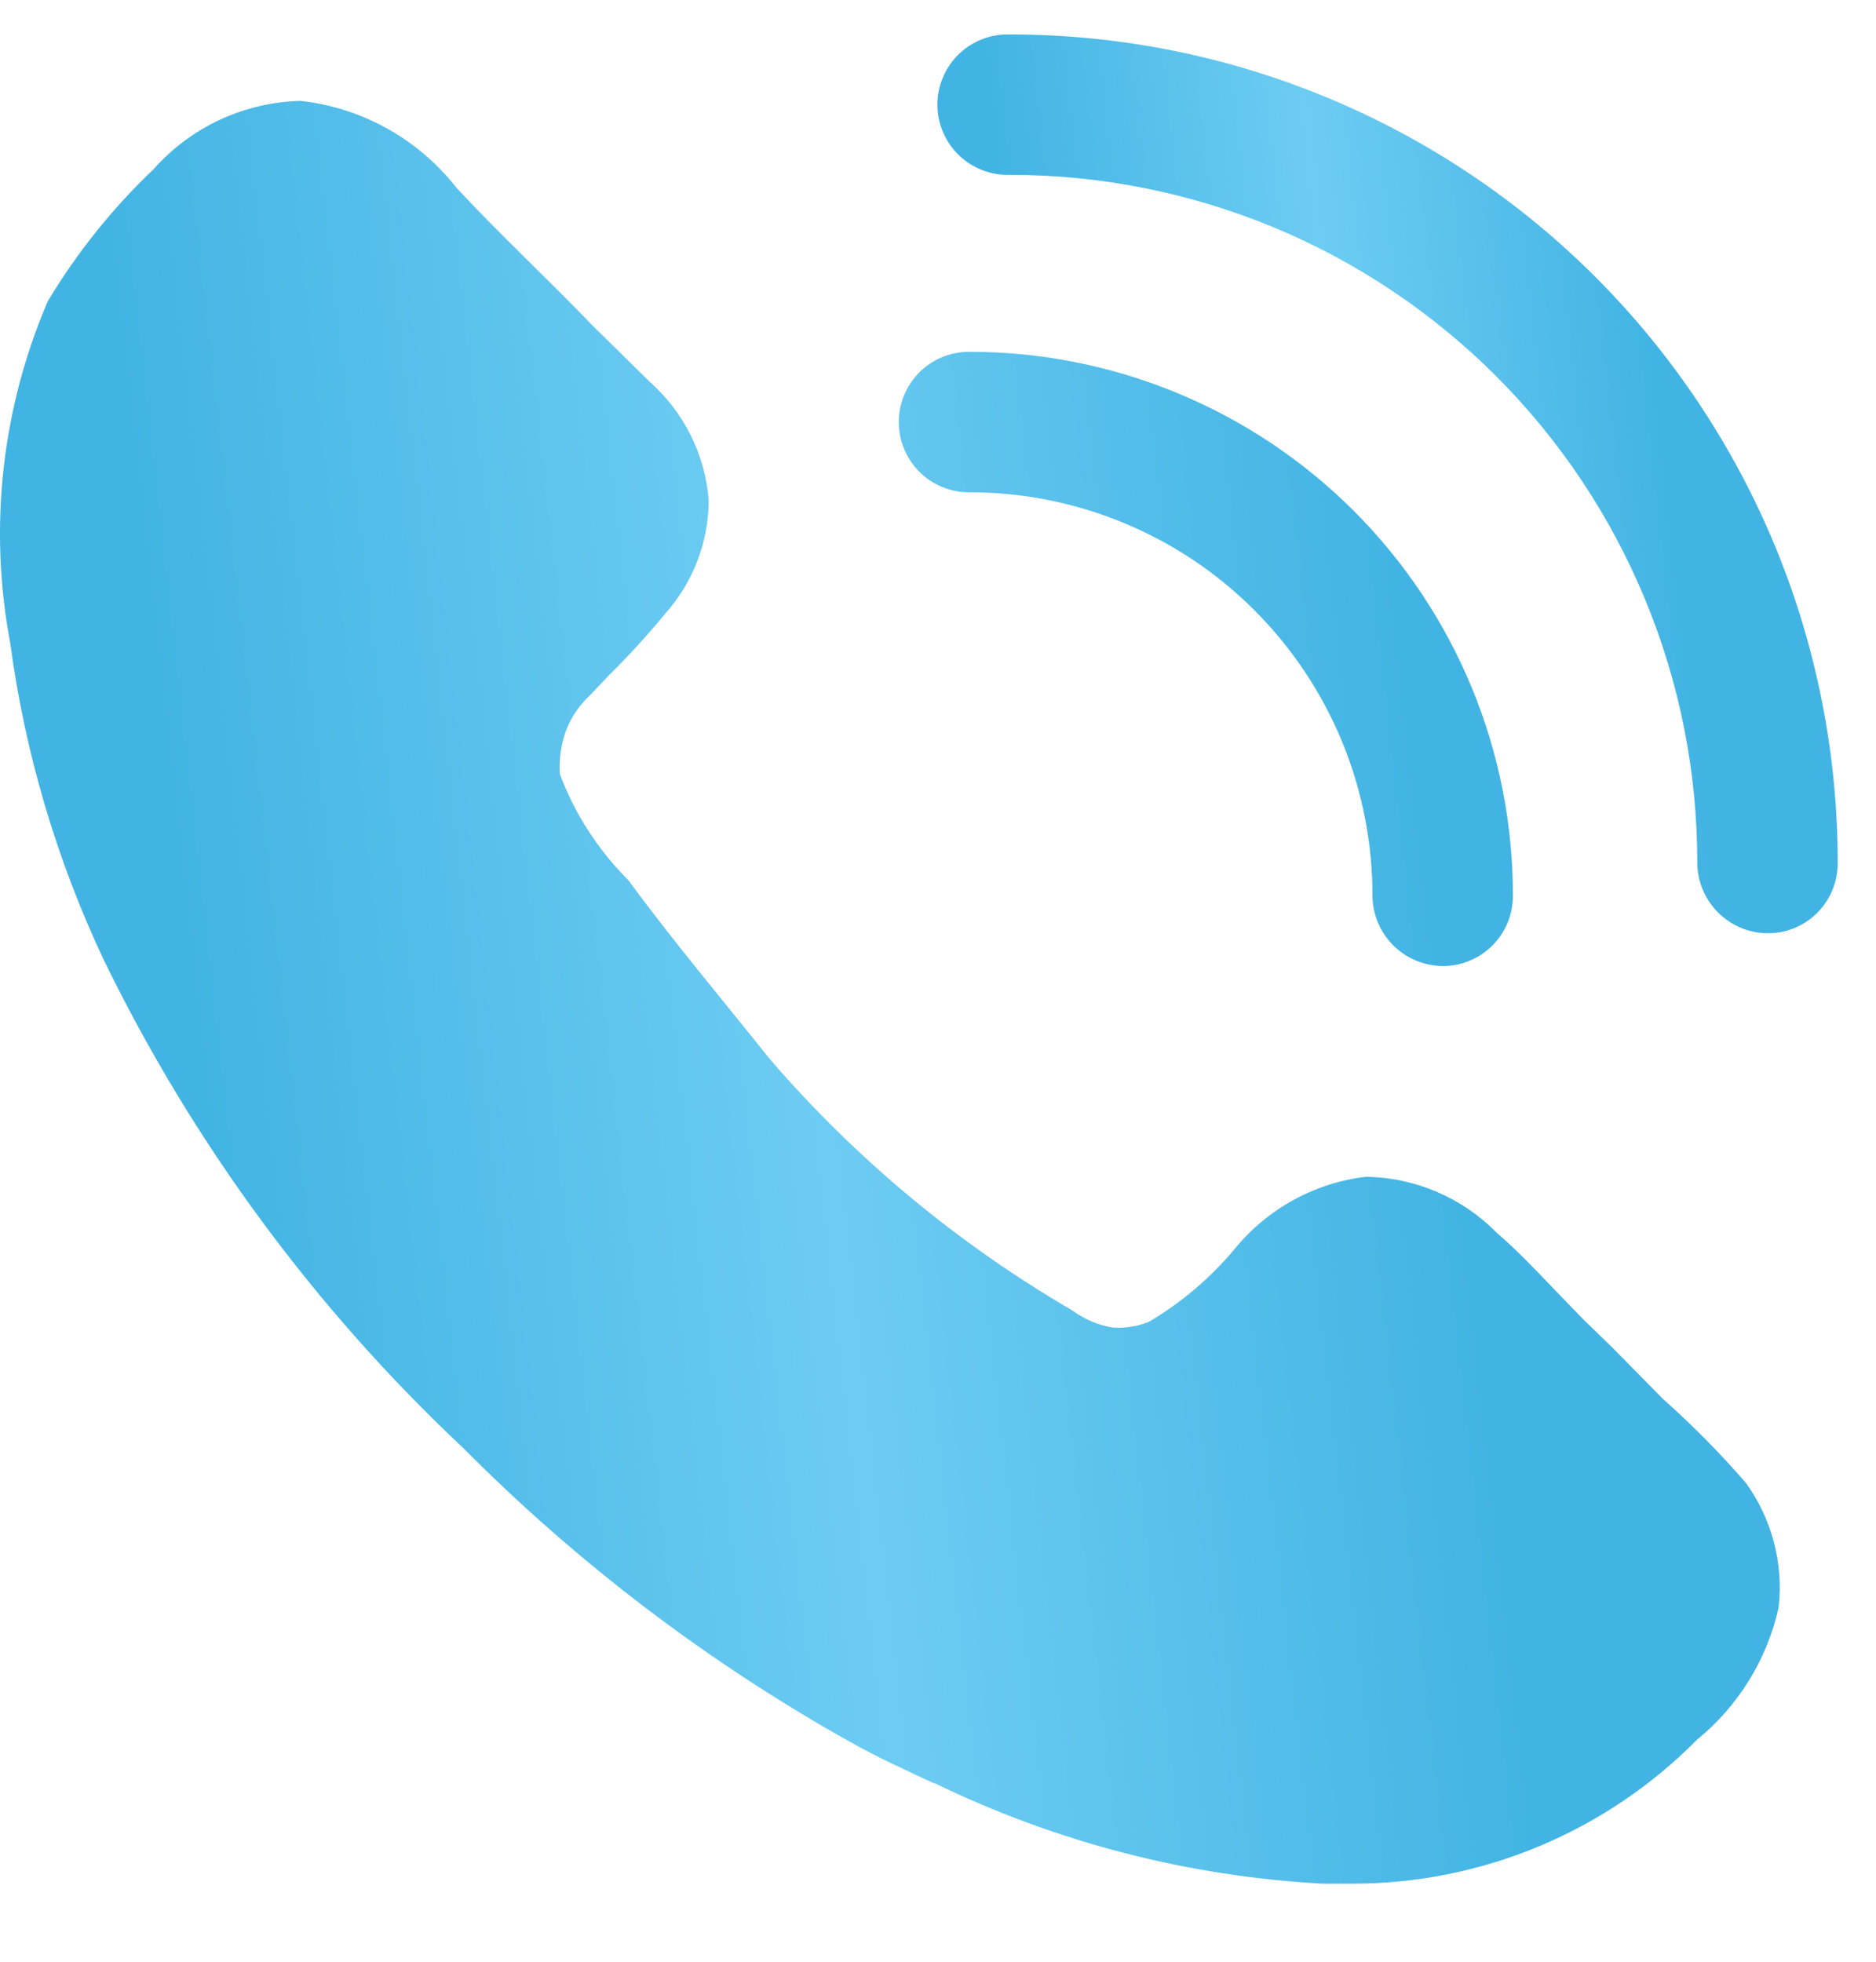
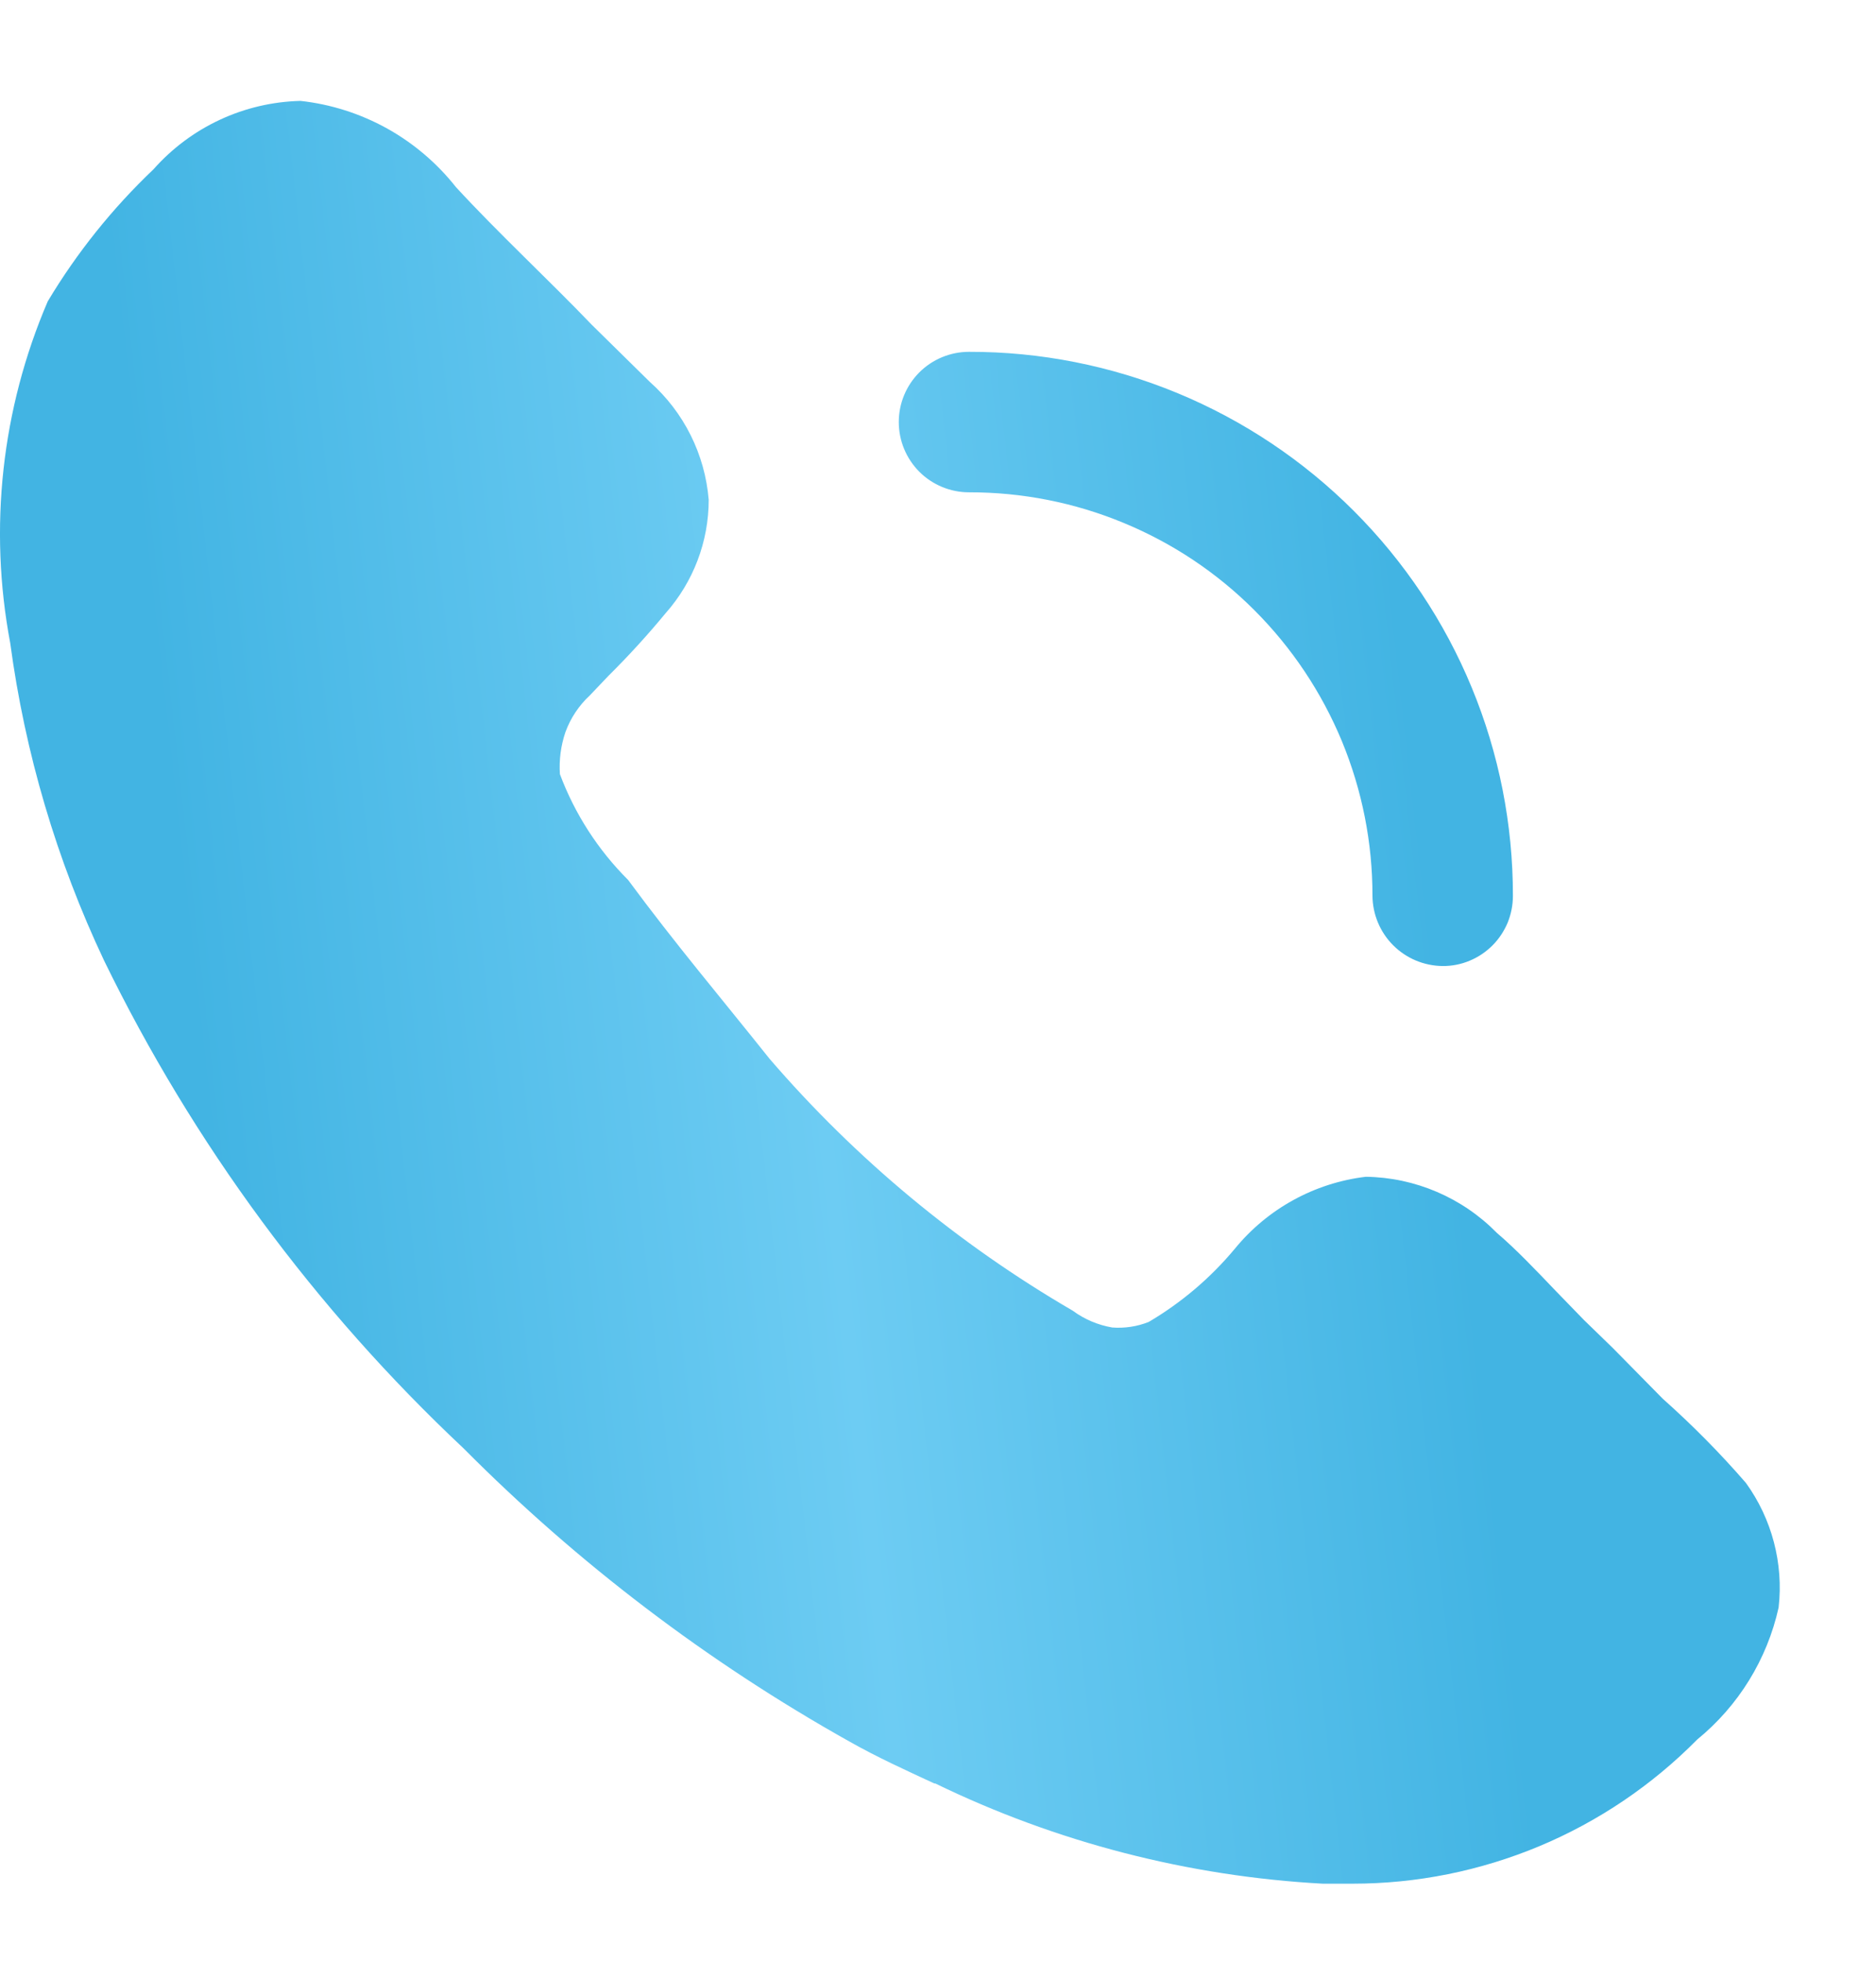
<svg xmlns="http://www.w3.org/2000/svg" width="22" height="23" viewBox="0 0 22 23" fill="none">
  <path d="M20.858 18.847C20.723 19.456 20.386 20.001 19.903 20.395C19.375 20.93 18.746 21.355 18.053 21.645C17.359 21.935 16.615 22.085 15.863 22.085H15.512C13.934 21.999 12.389 21.6 10.968 20.91H10.957C10.627 20.757 10.287 20.603 9.957 20.416C8.298 19.486 6.776 18.329 5.435 16.98C3.694 15.345 2.266 13.407 1.22 11.261C0.664 10.084 0.293 8.829 0.12 7.54C-0.135 6.19 0.018 4.795 0.56 3.533C0.901 2.963 1.319 2.442 1.8 1.985C2.017 1.74 2.282 1.542 2.579 1.404C2.875 1.266 3.197 1.191 3.524 1.183C3.88 1.222 4.224 1.332 4.537 1.505C4.85 1.679 5.125 1.913 5.347 2.194C5.841 2.731 6.444 3.29 6.939 3.807L7.62 4.477C8.02 4.832 8.267 5.326 8.311 5.86C8.311 6.35 8.131 6.822 7.806 7.189C7.595 7.445 7.371 7.69 7.136 7.923L6.916 8.154C6.789 8.272 6.691 8.419 6.631 8.583C6.577 8.743 6.555 8.908 6.566 9.076C6.74 9.542 7.014 9.966 7.366 10.317C7.916 11.063 8.465 11.711 9.025 12.414C10.037 13.589 11.239 14.587 12.58 15.367C12.717 15.468 12.875 15.535 13.043 15.564C13.188 15.575 13.335 15.553 13.471 15.499C13.854 15.273 14.195 14.984 14.48 14.642C14.864 14.172 15.415 13.869 16.017 13.797C16.596 13.805 17.149 14.042 17.555 14.456C17.774 14.642 18.015 14.895 18.246 15.137L18.575 15.476L18.915 15.806L19.498 16.398C19.845 16.707 20.171 17.036 20.475 17.387C20.779 17.808 20.917 18.331 20.858 18.847ZM16.918 11.326C16.7 11.324 16.492 11.237 16.338 11.083C16.184 10.929 16.097 10.721 16.095 10.503C16.096 9.881 15.974 9.266 15.737 8.691C15.499 8.117 15.151 7.595 14.711 7.155C14.272 6.715 13.75 6.367 13.175 6.13C12.601 5.892 11.985 5.771 11.363 5.772C11.145 5.772 10.935 5.685 10.781 5.531C10.627 5.376 10.54 5.167 10.54 4.948C10.54 4.73 10.627 4.52 10.781 4.366C10.935 4.212 11.145 4.125 11.363 4.125C12.201 4.123 13.031 4.288 13.806 4.608C14.58 4.928 15.284 5.398 15.876 5.99C16.469 6.583 16.939 7.286 17.259 8.061C17.579 8.835 17.743 9.665 17.742 10.503C17.742 10.611 17.721 10.718 17.68 10.819C17.638 10.918 17.578 11.009 17.501 11.086C17.424 11.162 17.334 11.223 17.234 11.264C17.134 11.306 17.026 11.327 16.918 11.326Z" fill="url(#paint0_linear_865_2356)" />
-   <path d="M20.728 10.942C20.51 10.94 20.302 10.852 20.148 10.699C19.994 10.545 19.907 10.337 19.904 10.12C19.906 9.06 19.699 8.011 19.294 7.032C18.89 6.053 18.297 5.163 17.549 4.414C16.8 3.664 15.911 3.07 14.933 2.664C13.954 2.259 12.906 2.05 11.847 2.05C11.736 2.054 11.626 2.036 11.522 1.996C11.419 1.957 11.325 1.897 11.245 1.82C11.165 1.743 11.102 1.651 11.059 1.549C11.015 1.447 10.993 1.338 10.993 1.227C10.993 1.116 11.015 1.007 11.059 0.905C11.102 0.803 11.165 0.711 11.245 0.634C11.325 0.557 11.419 0.498 11.522 0.458C11.626 0.418 11.736 0.4 11.847 0.404C13.122 0.404 14.385 0.655 15.563 1.144C16.741 1.632 17.811 2.348 18.712 3.25C19.614 4.153 20.328 5.224 20.816 6.402C21.303 7.581 21.552 8.844 21.551 10.12C21.551 10.228 21.53 10.335 21.489 10.435C21.448 10.535 21.387 10.626 21.311 10.703C21.234 10.779 21.143 10.84 21.043 10.881C20.943 10.922 20.836 10.942 20.728 10.942Z" fill="url(#paint1_linear_865_2356)" />
  <defs>
    <linearGradient id="paint0_linear_865_2356" x1="3.117" y1="19.52" x2="17.604" y2="17.9" gradientUnits="userSpaceOnUse">
      <stop stop-color="#42B4E3" />
      <stop offset="0.495" stop-color="#6DCCF3" />
      <stop offset="1" stop-color="#42B4E3" />
    </linearGradient>
    <linearGradient id="paint1_linear_865_2356" x1="12.57" y1="9.65" x2="19.898" y2="8.828" gradientUnits="userSpaceOnUse">
      <stop stop-color="#42B4E3" />
      <stop offset="0.495" stop-color="#6DCCF3" />
      <stop offset="1" stop-color="#42B4E3" />
    </linearGradient>
  </defs>
</svg>